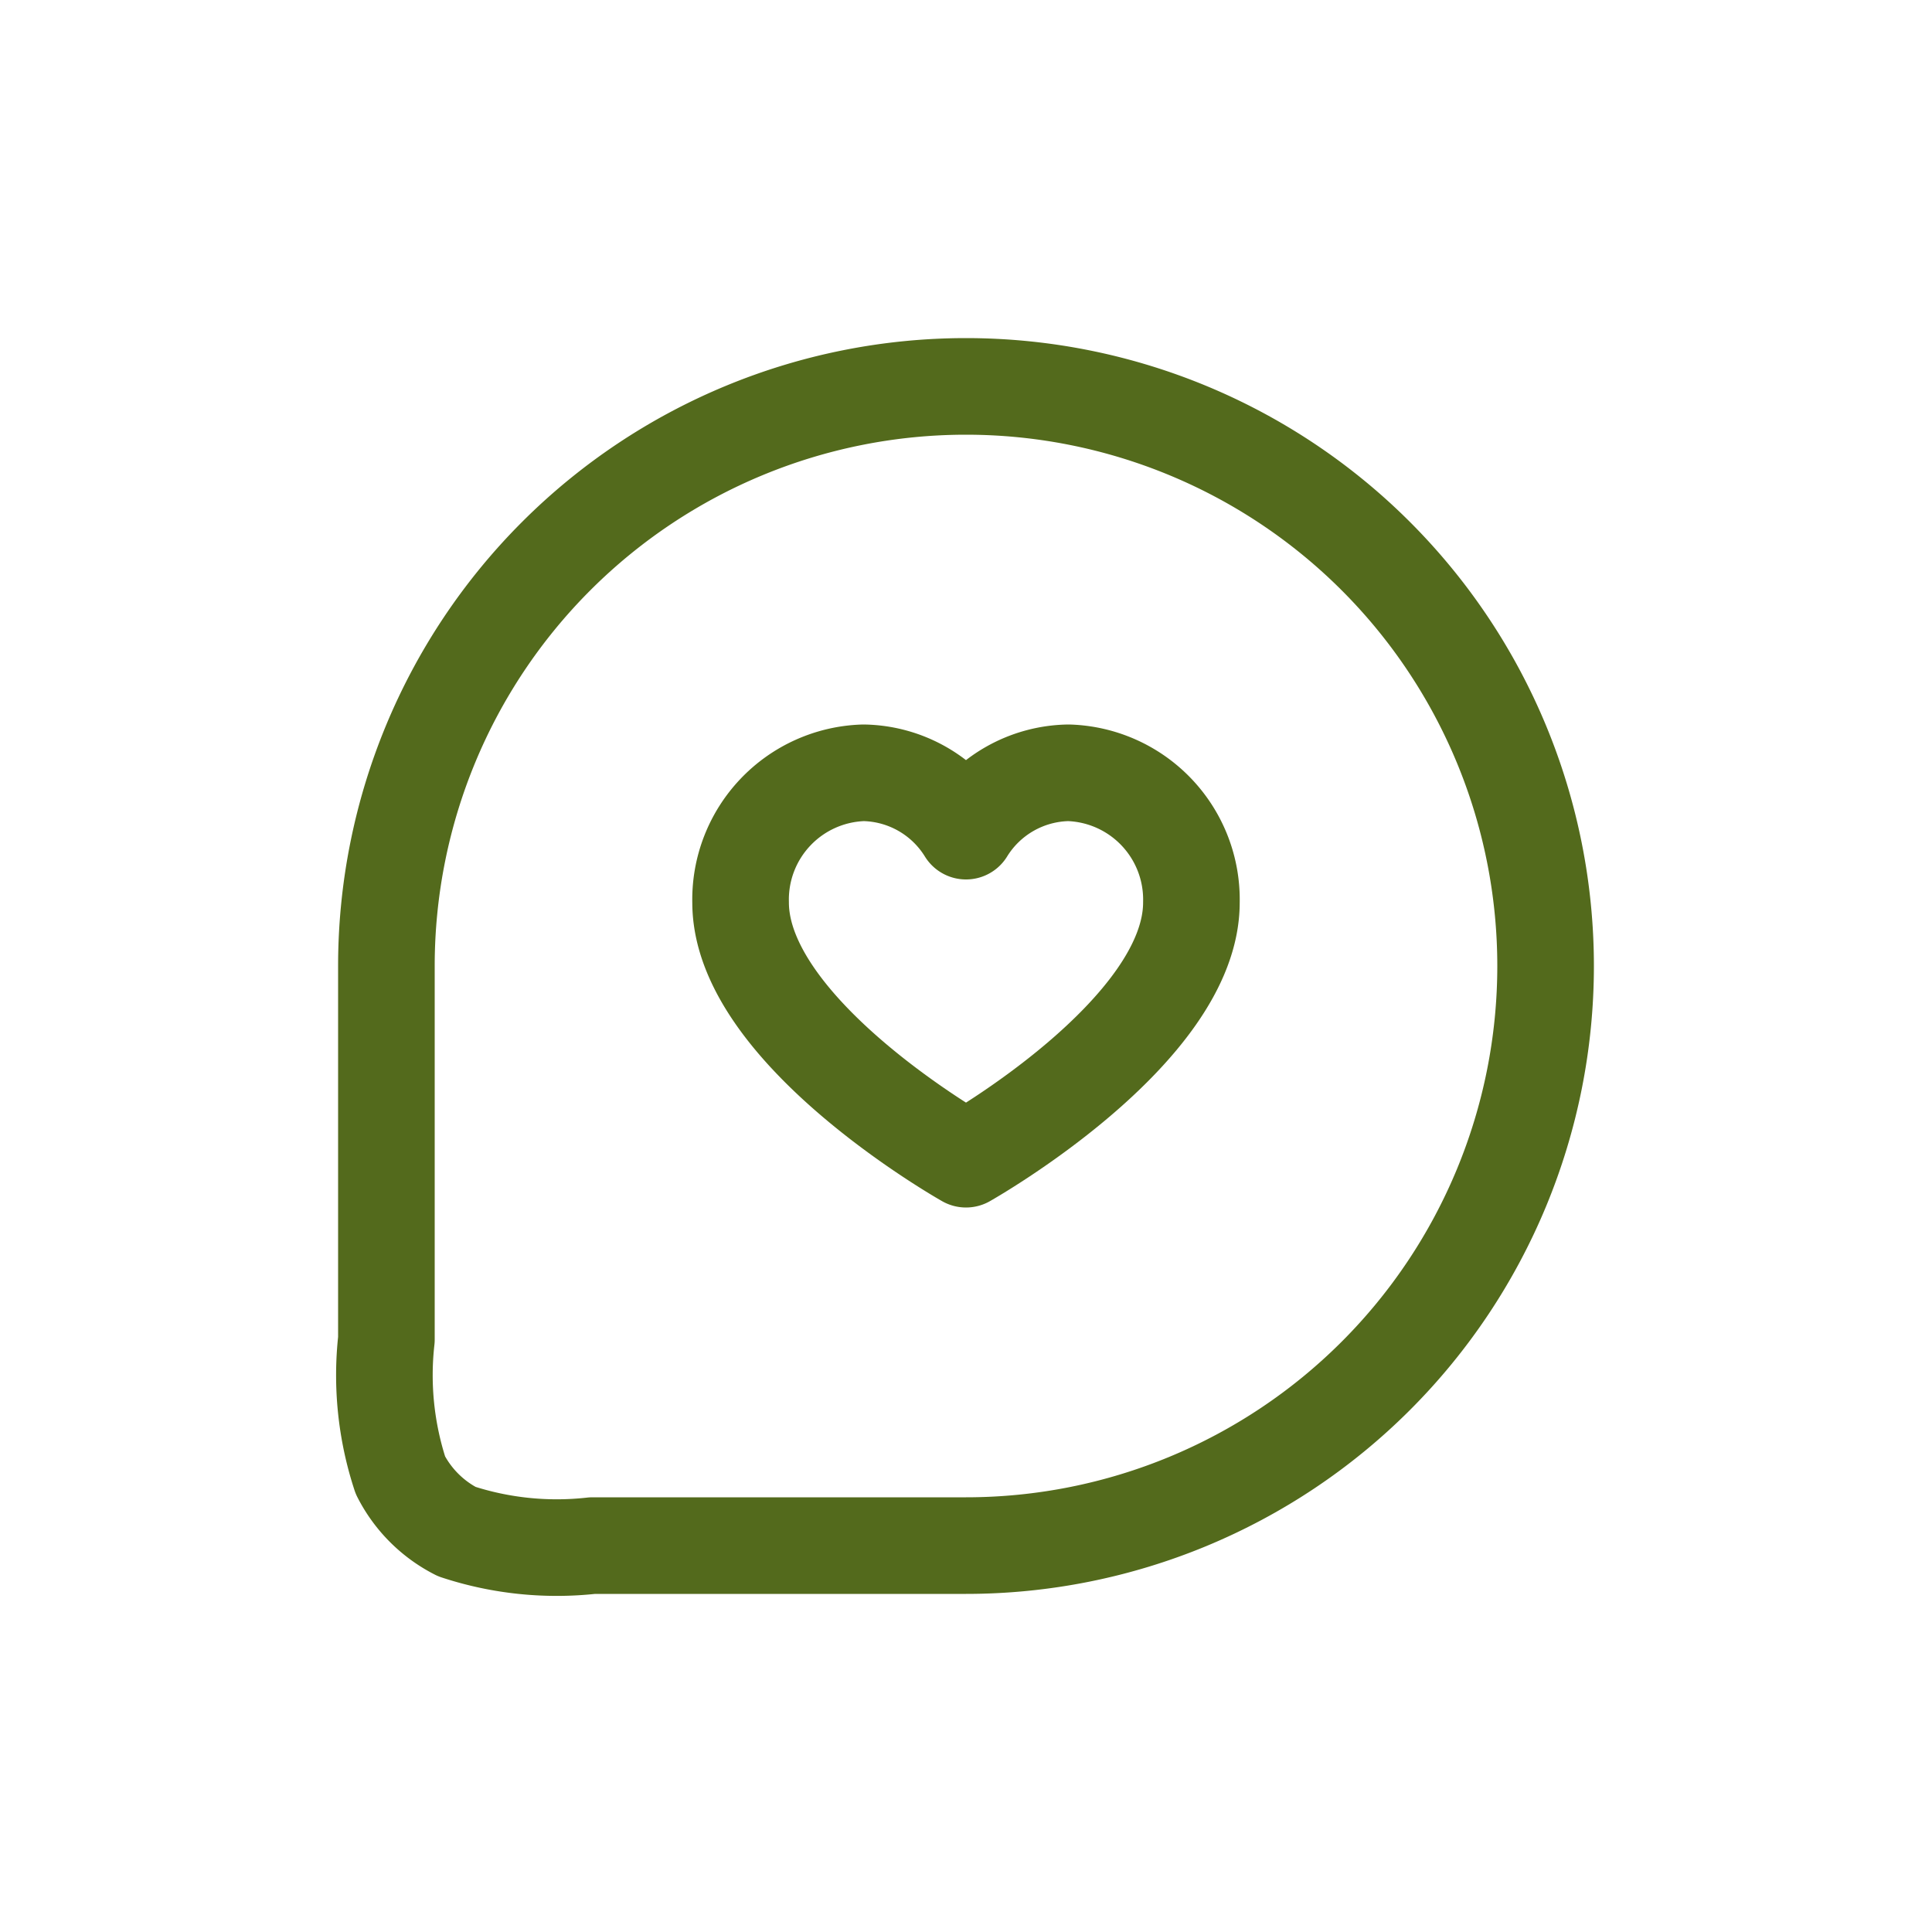
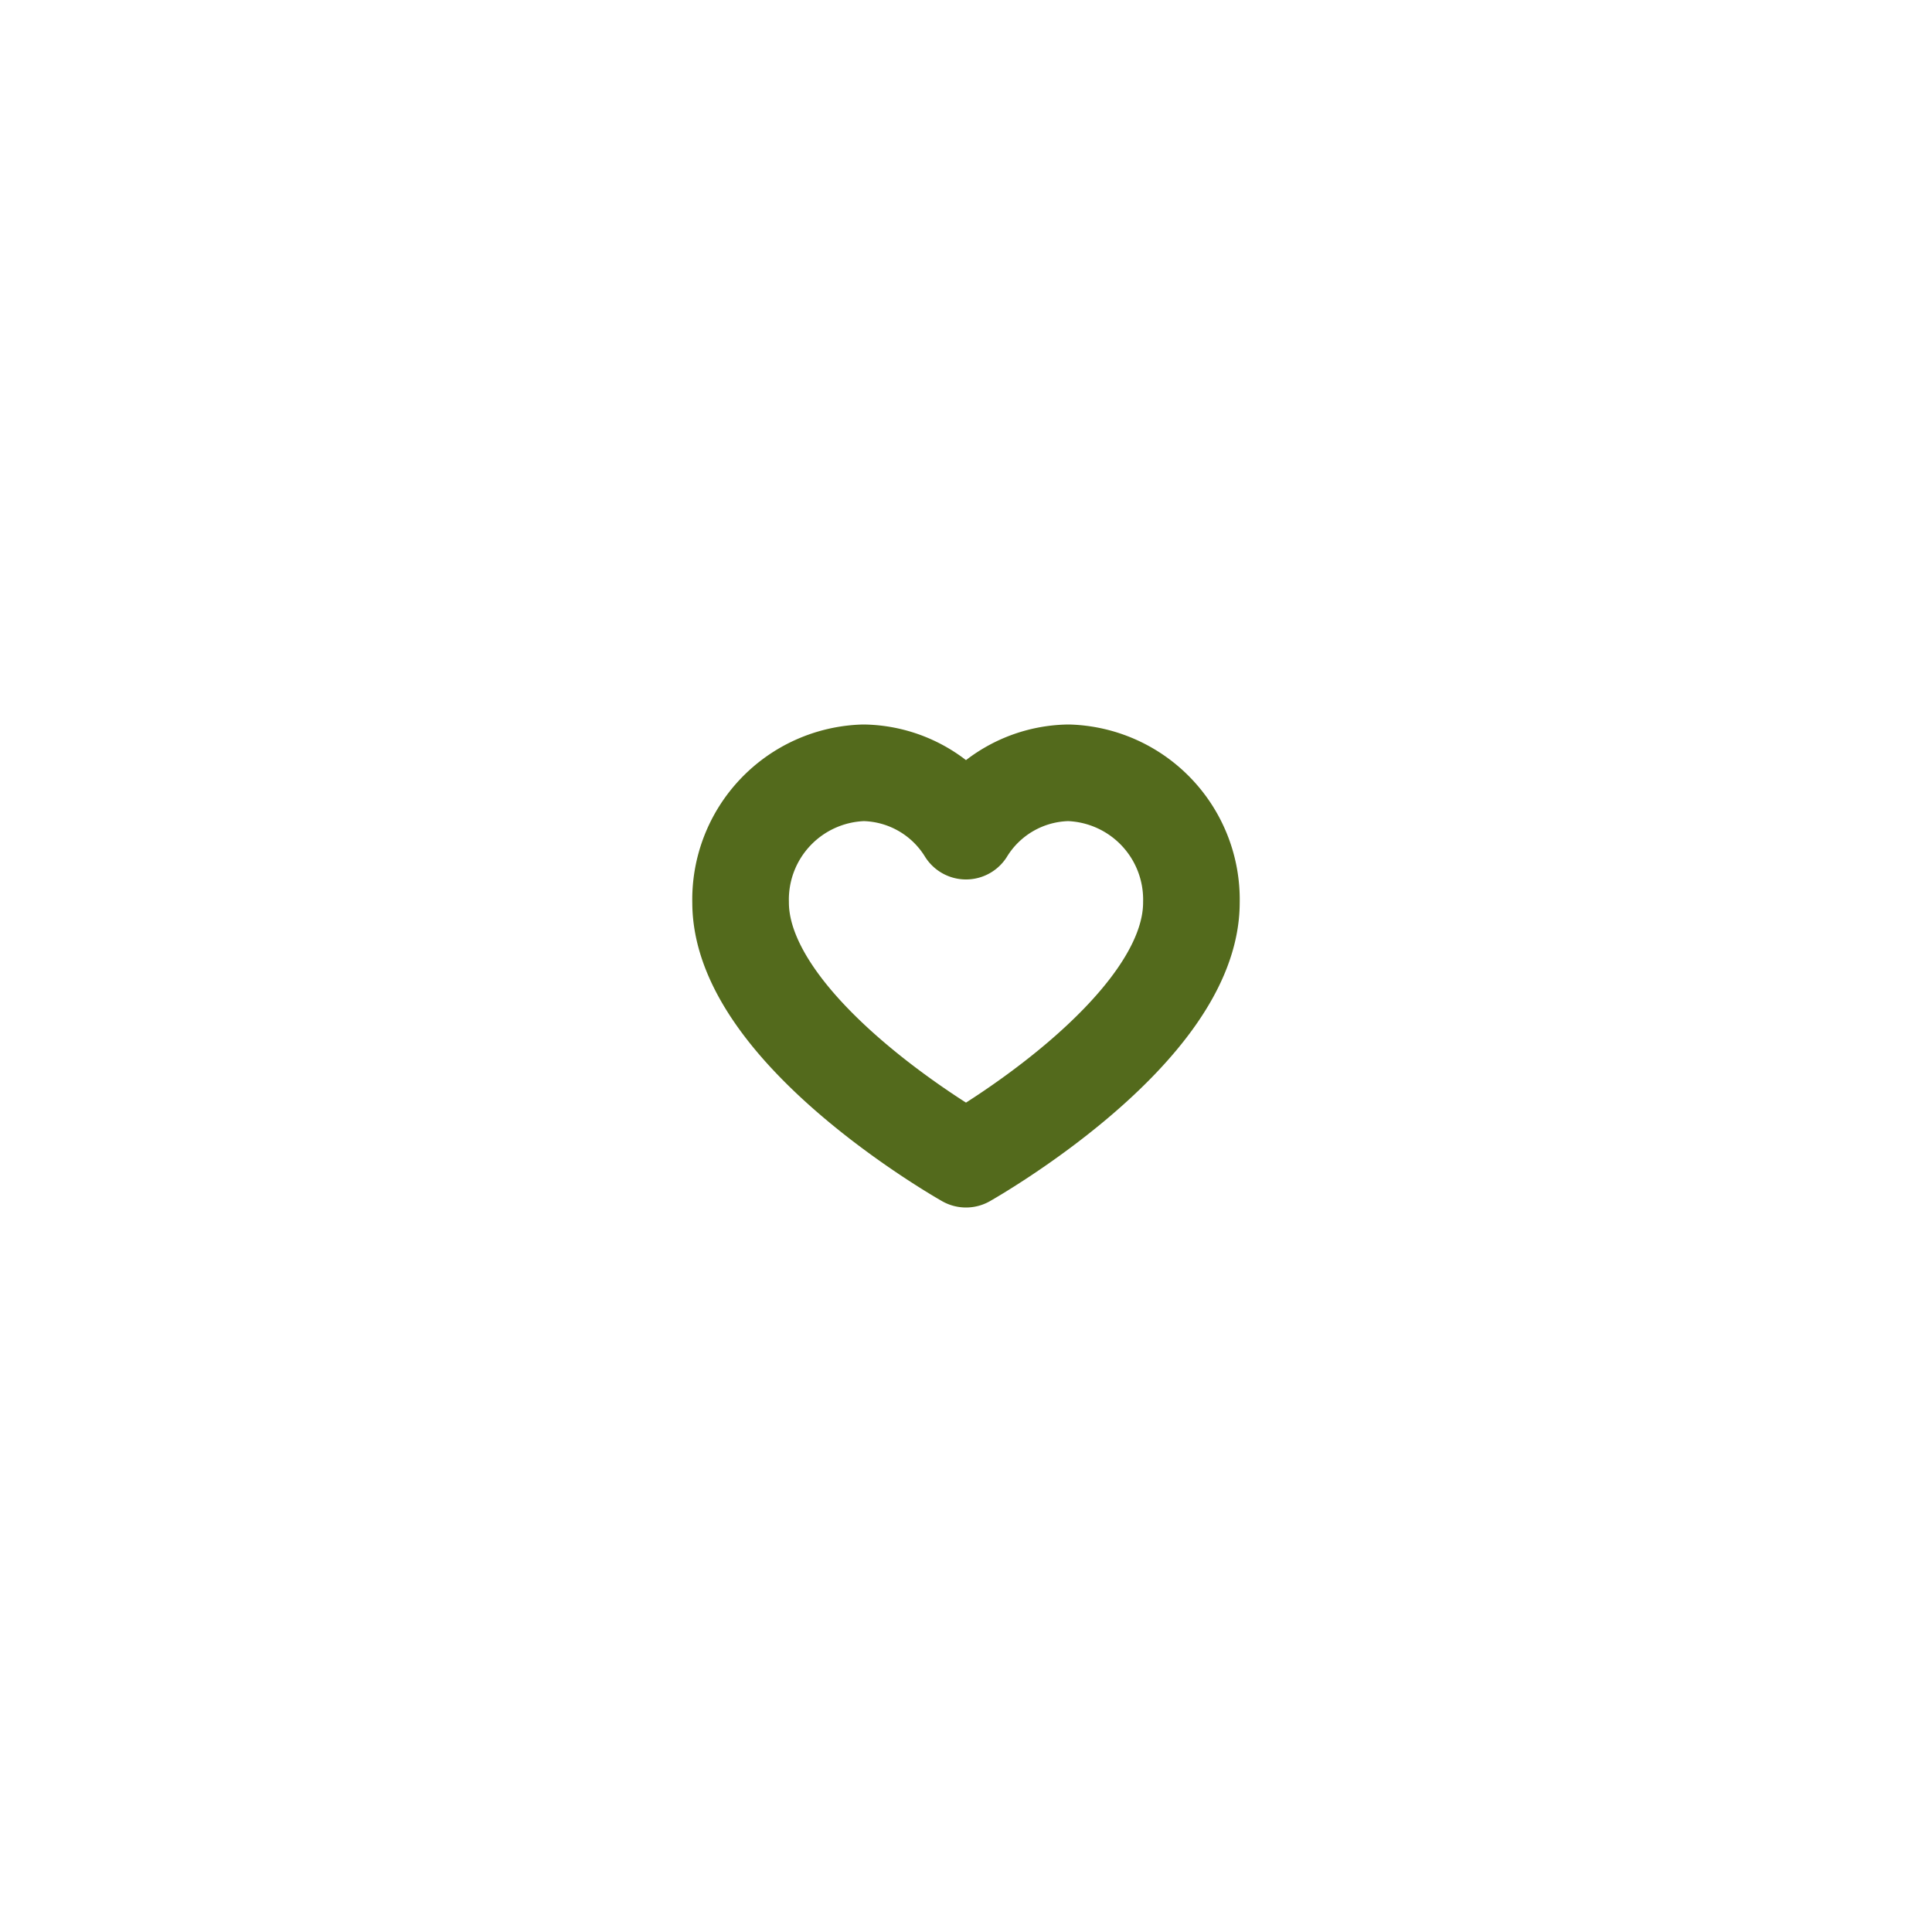
<svg xmlns="http://www.w3.org/2000/svg" width="30" height="30" viewBox="0 0 30 30">
  <g id="assistant" transform="translate(3893 -2429)">
    <rect id="Rectangle_105" data-name="Rectangle 105" width="30" height="30" transform="translate(-3893 2429)" fill="rgba(255,255,255,0)" />
    <g id="Group_182" data-name="Group 182" transform="translate(-3890 2432)">
-       <path id="Path_754" data-name="Path 754" d="M21,12a9,9,0,0,1-9,9H6.2a4.967,4.967,0,0,1-2.108-.218,2,2,0,0,1-.874-.874A4.968,4.968,0,0,1,3,17.8V12a9,9,0,0,1,18,0Z" fill="none" stroke="#536a1c" stroke-linecap="round" stroke-linejoin="round" stroke-width="1.5" />
      <path id="Path_755" data-name="Path 755" d="M13.591,9A1.907,1.907,0,0,0,12,9.906,1.907,1.907,0,0,0,10.409,9,1.969,1.969,0,0,0,8.5,11.014C8.5,13.028,12,15,12,15s3.5-1.972,3.5-3.986A1.969,1.969,0,0,0,13.591,9Z" fill="none" stroke="#536a1c" stroke-linecap="round" stroke-linejoin="round" stroke-width="1.5" />
    </g>
  </g>
</svg>